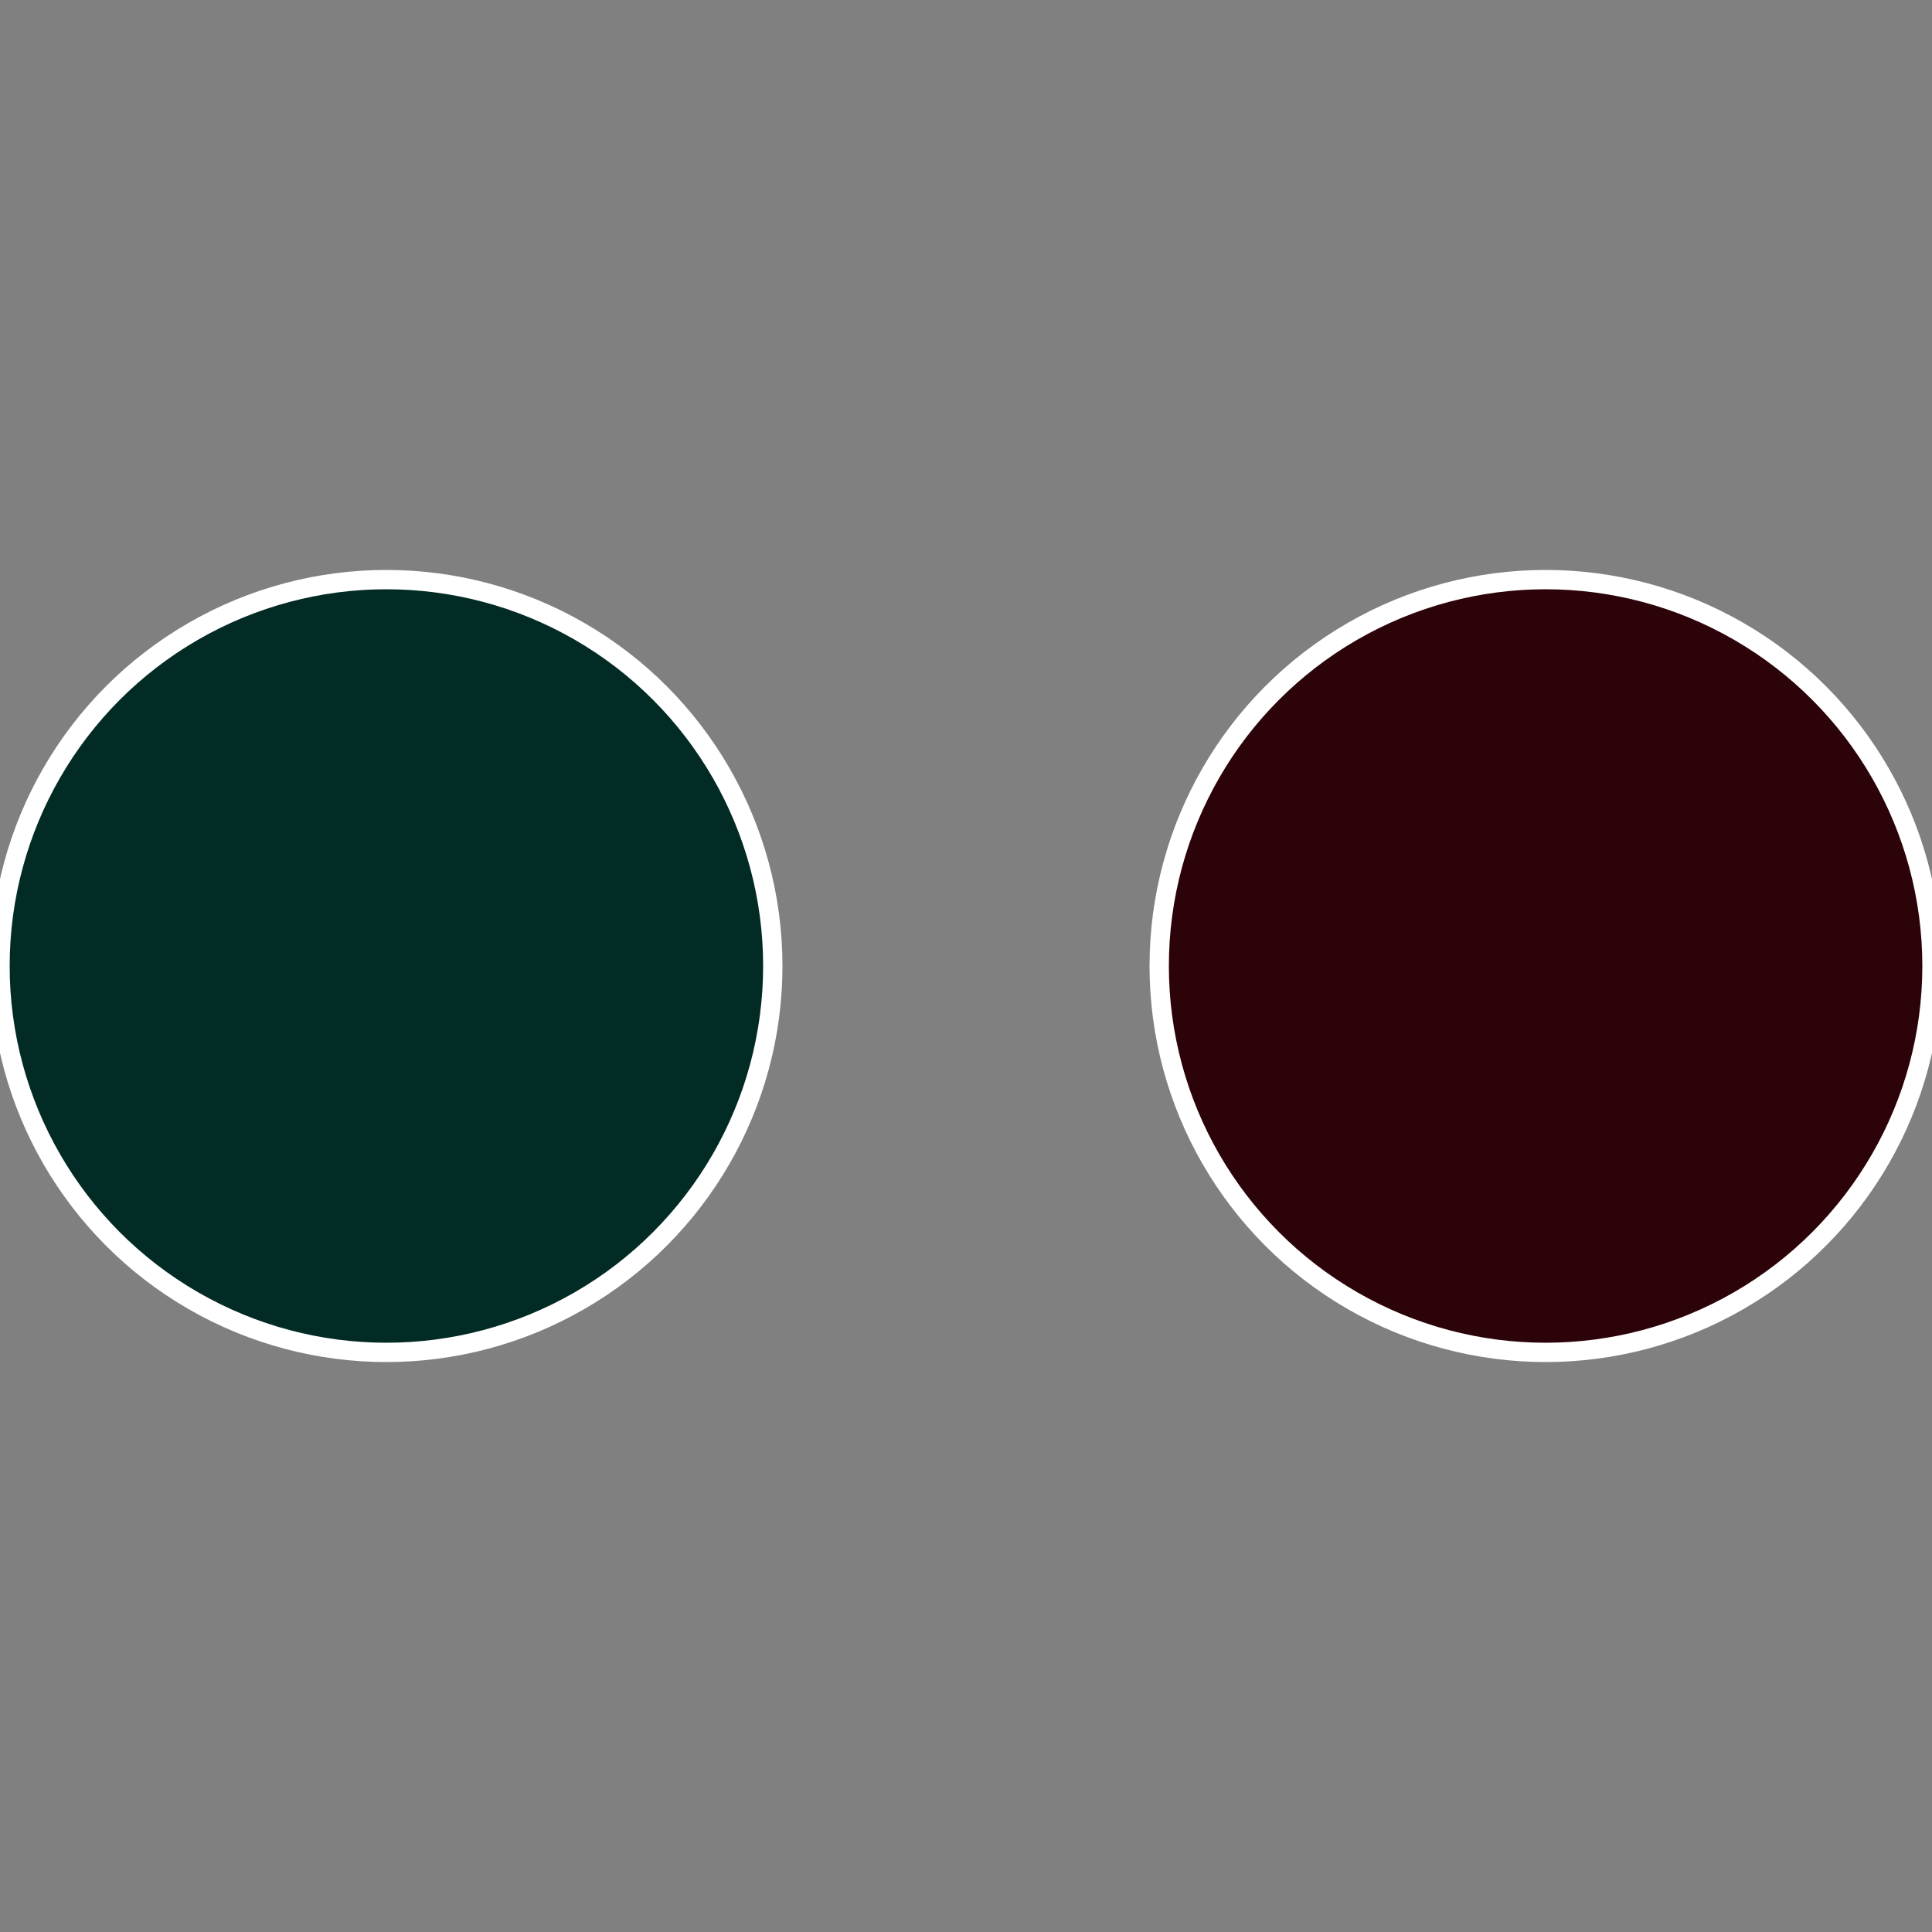
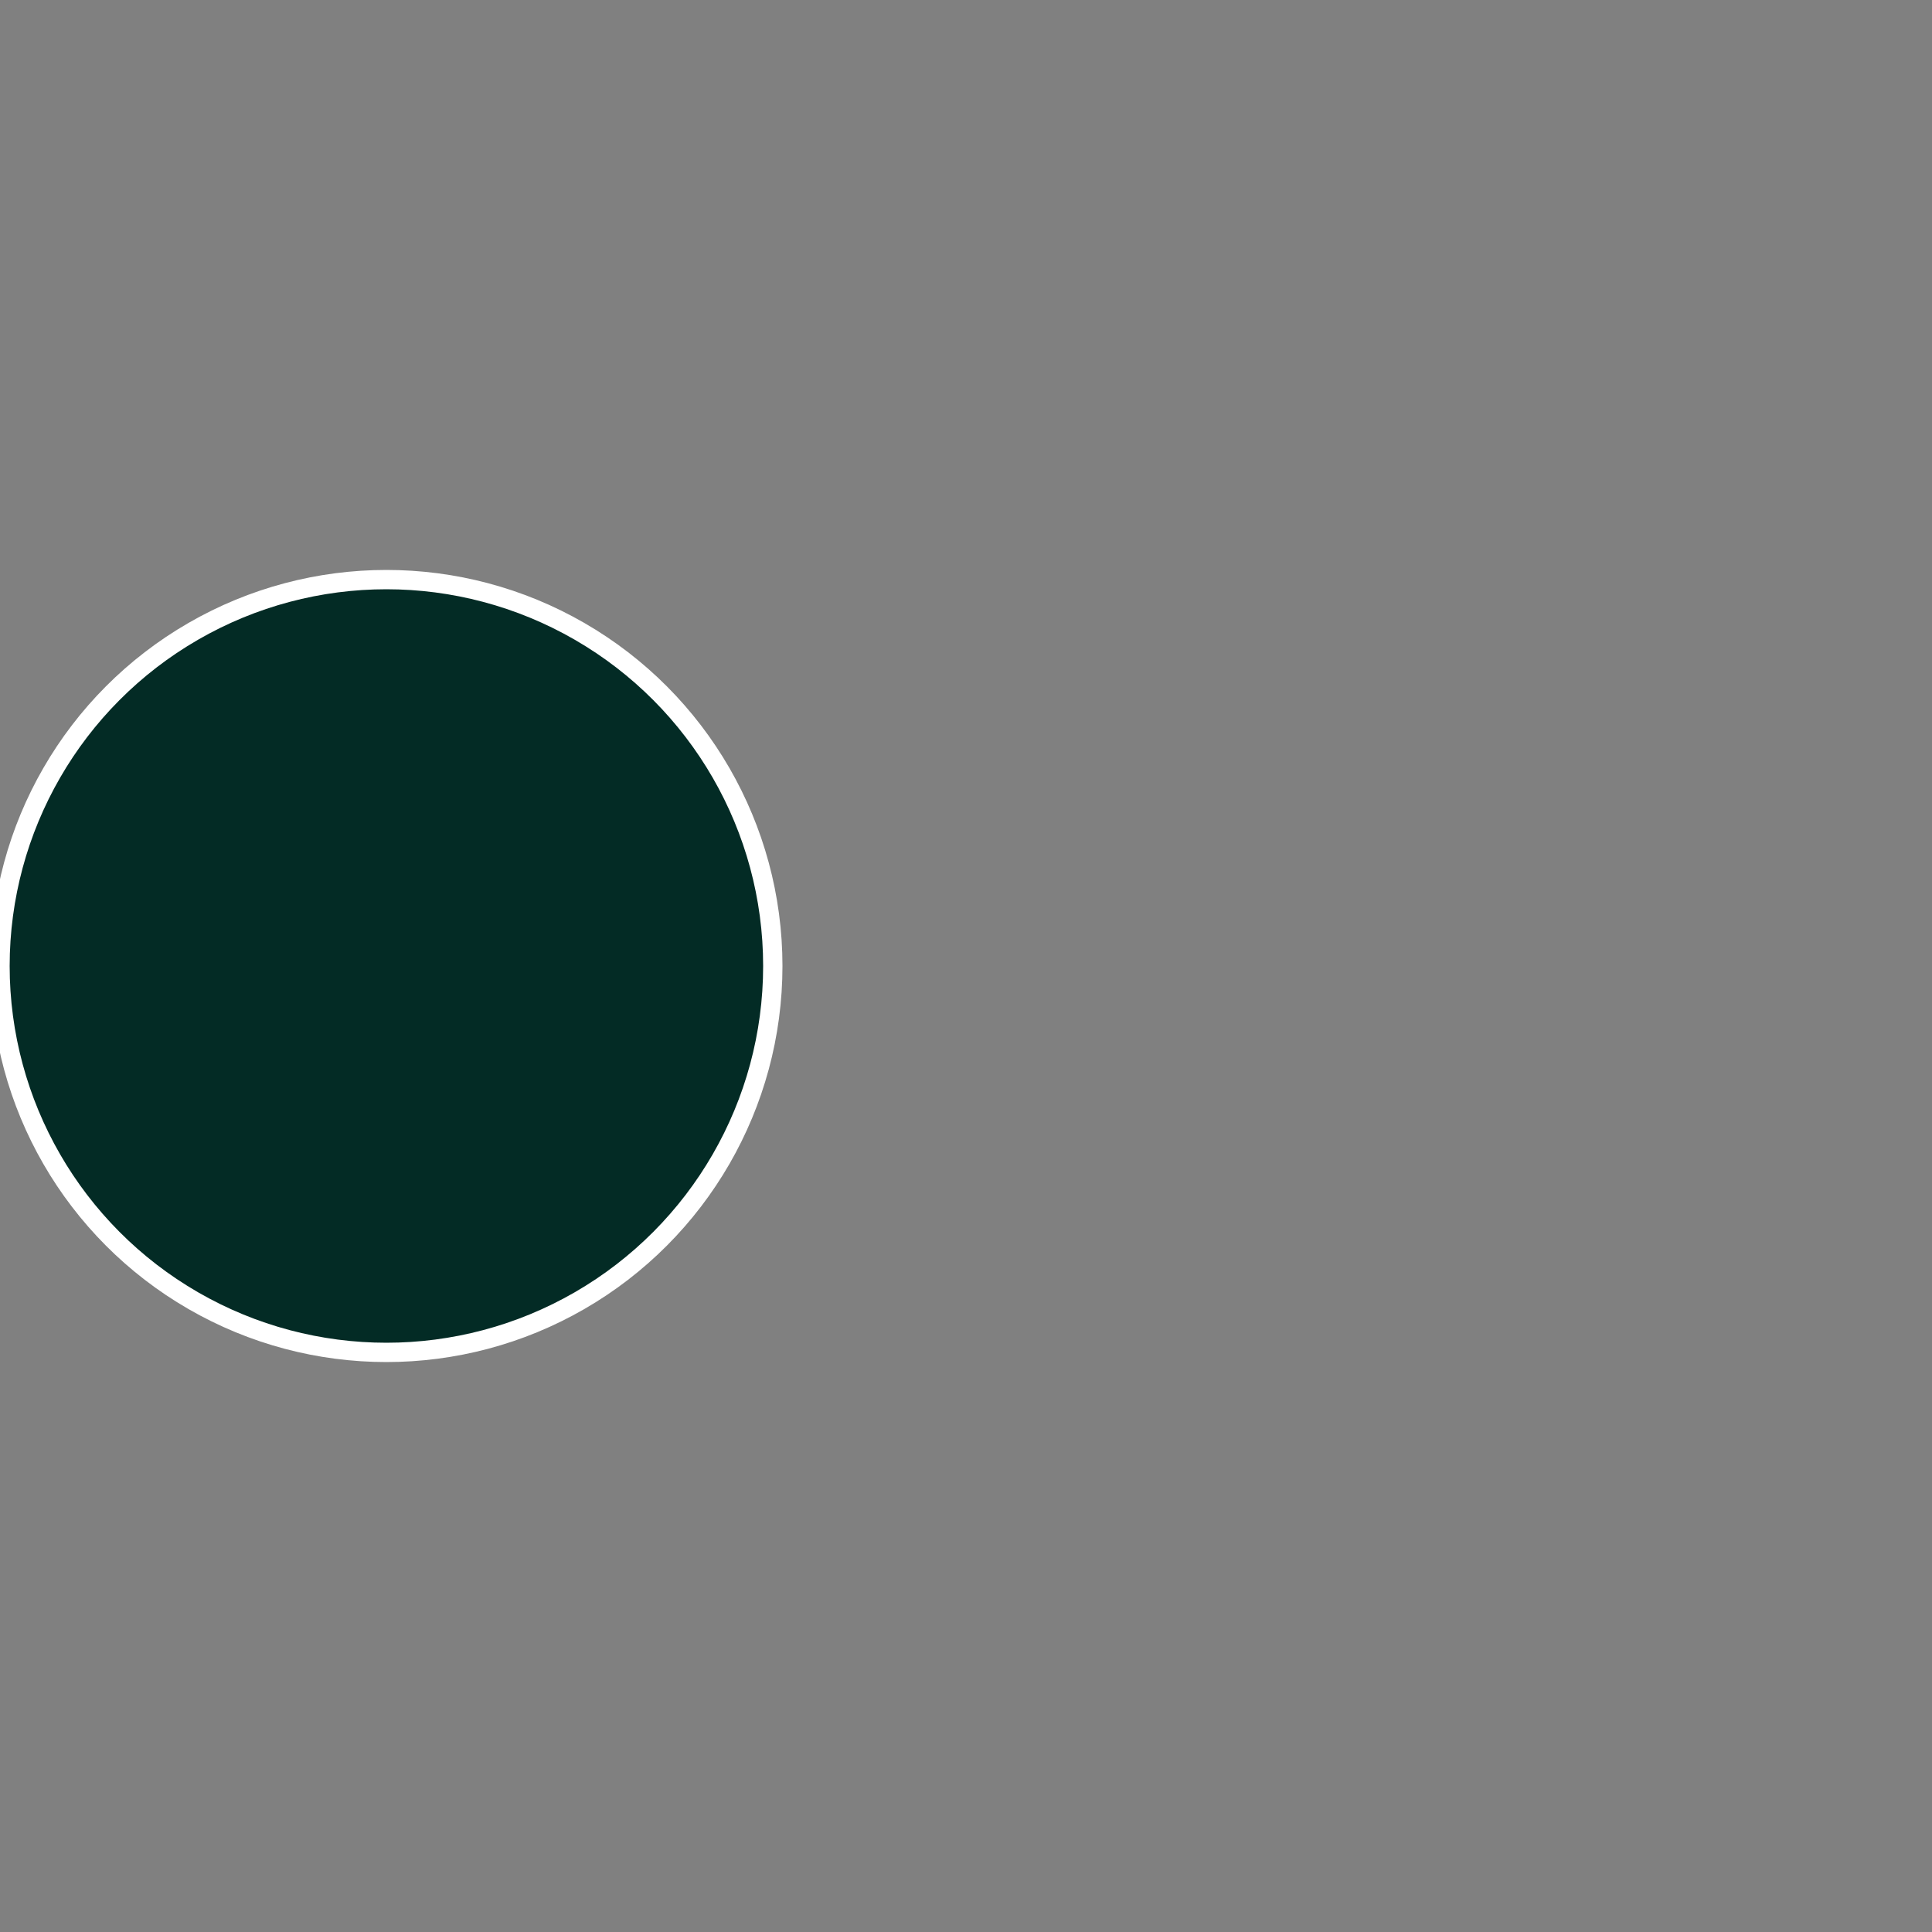
<svg xmlns="http://www.w3.org/2000/svg" width="500" height="500" viewBox="-1 -1 2 2">
  <rect x="-1" y="-1" width="2" height="2" fill="#808080" stroke="none" />
-   <circle cx="0.6" cy="0" r="0.4" fill="#2b0308" stroke="#fff" stroke-width="1%" />
  <circle cx="-0.6" cy="7.3478807948841E-17" r="0.4" fill="#032b25" stroke="#fff" stroke-width="1%" />
</svg>